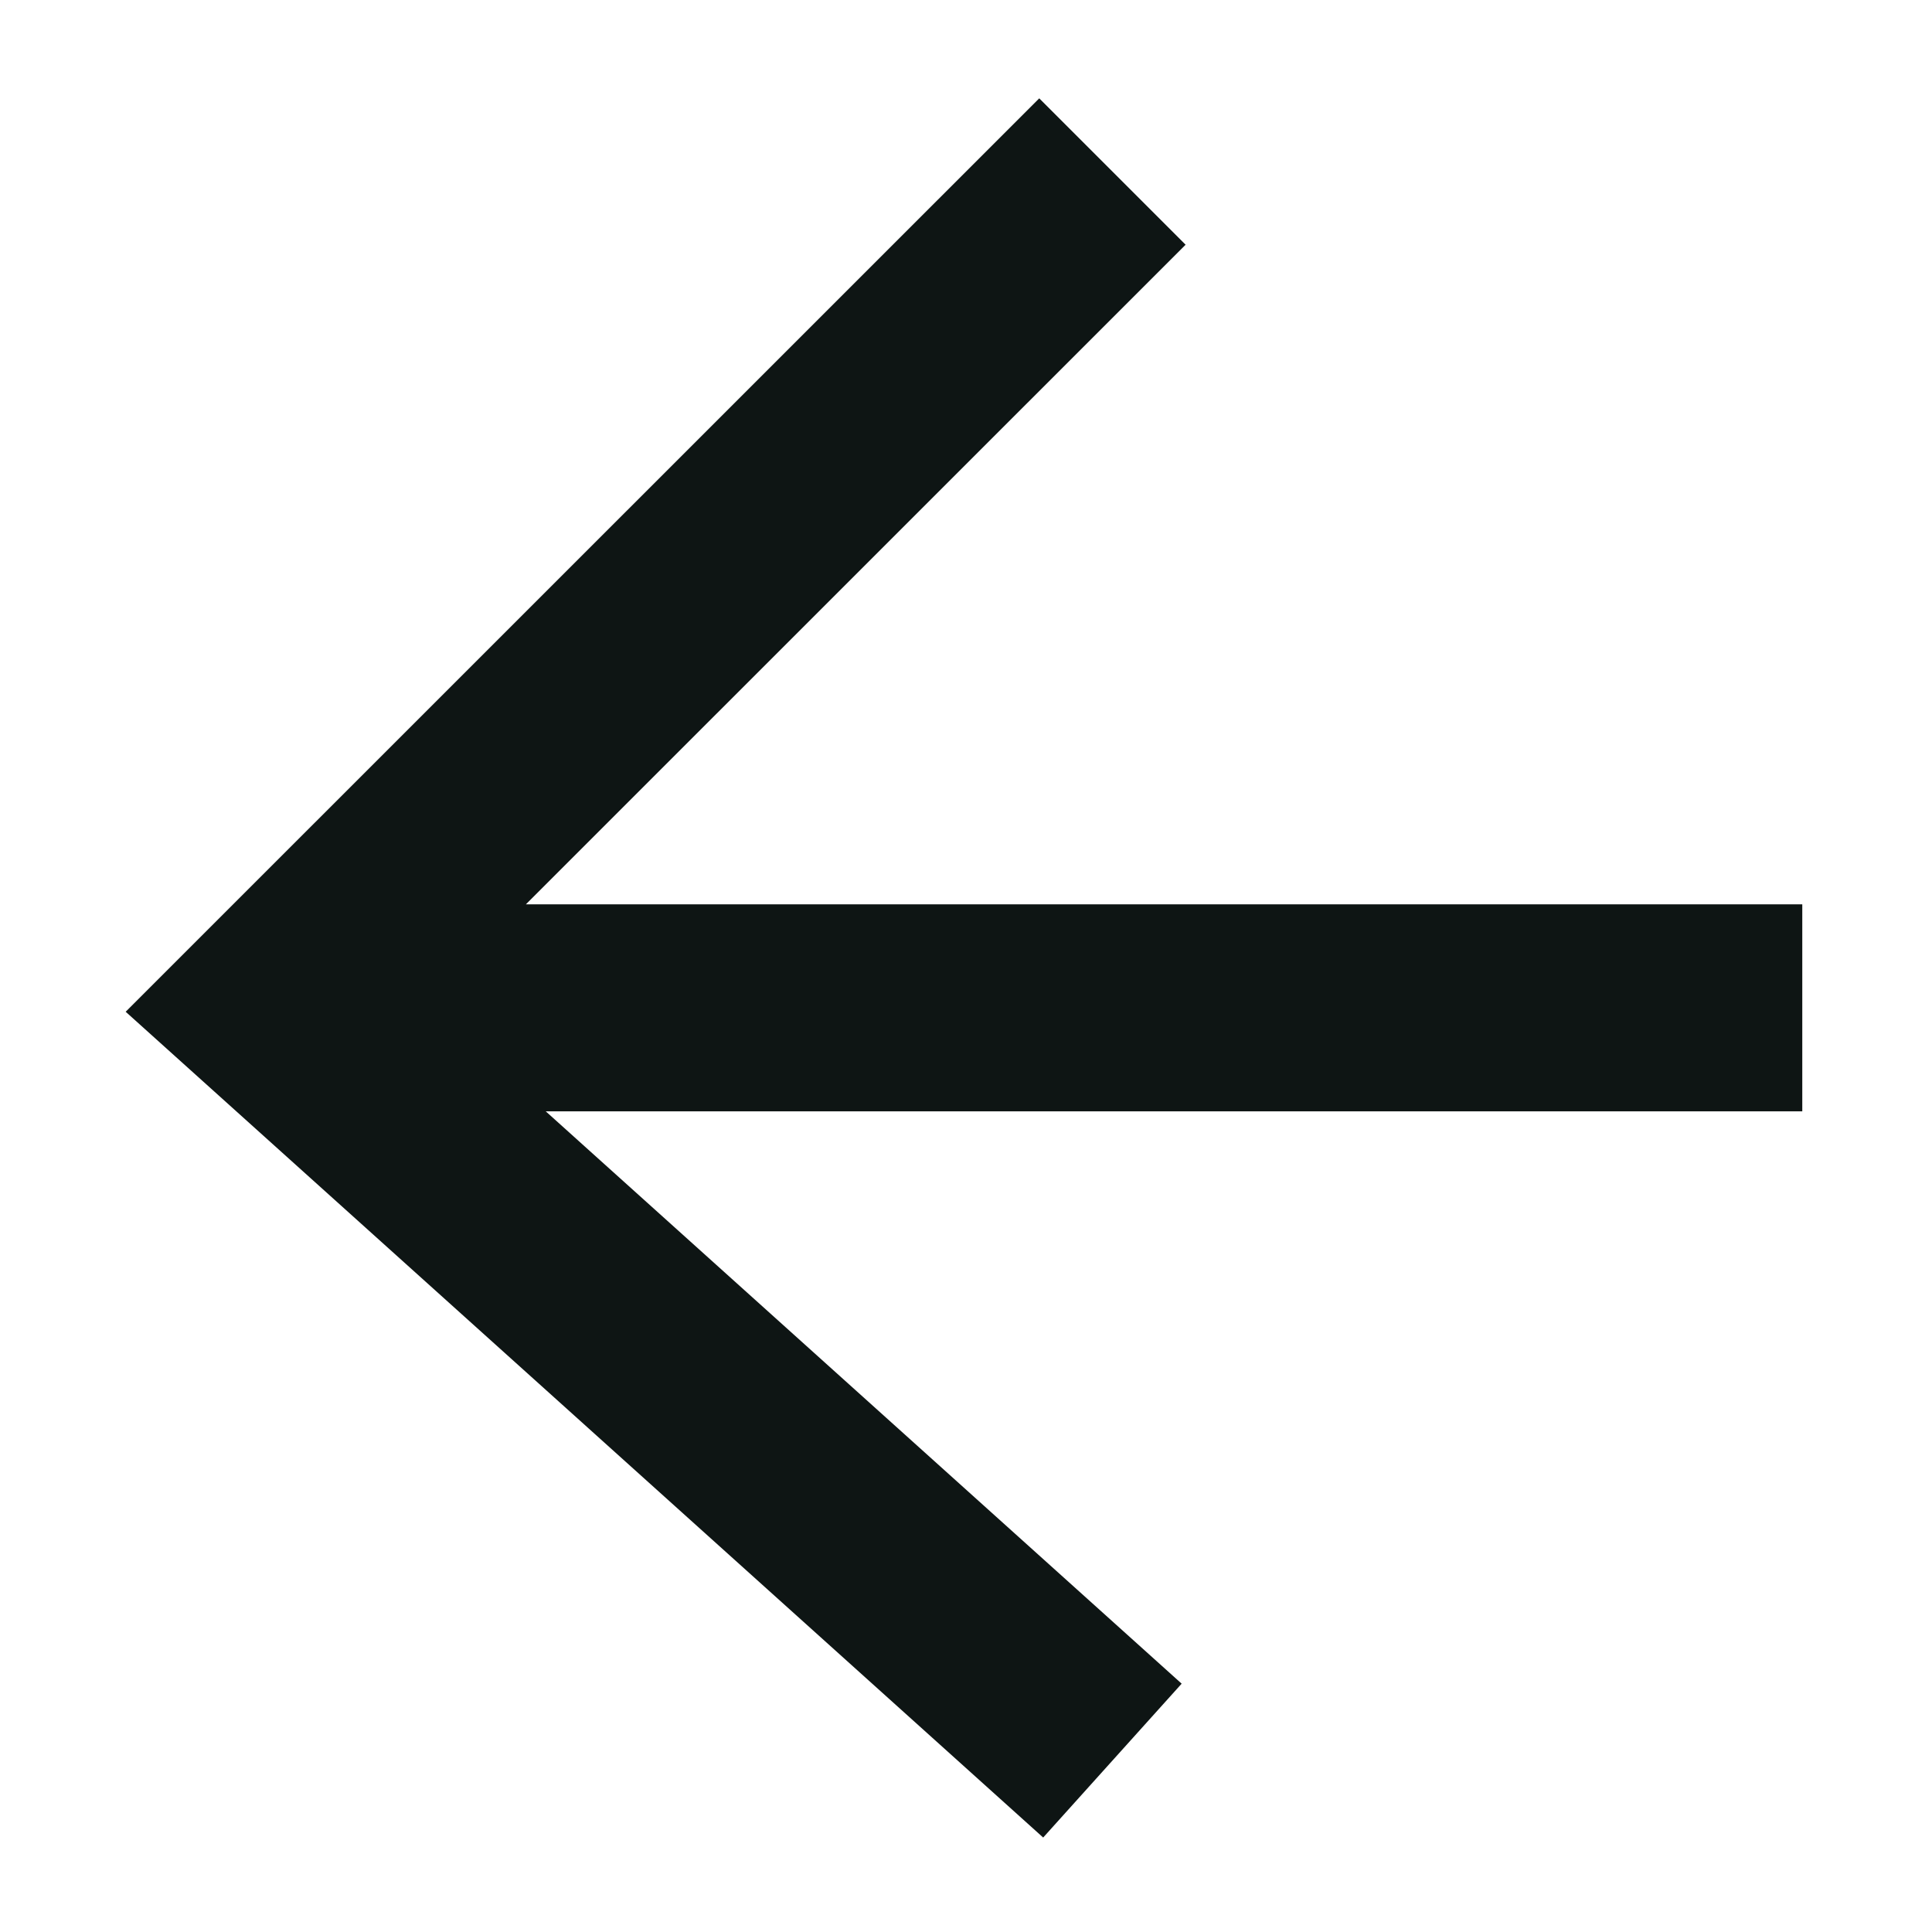
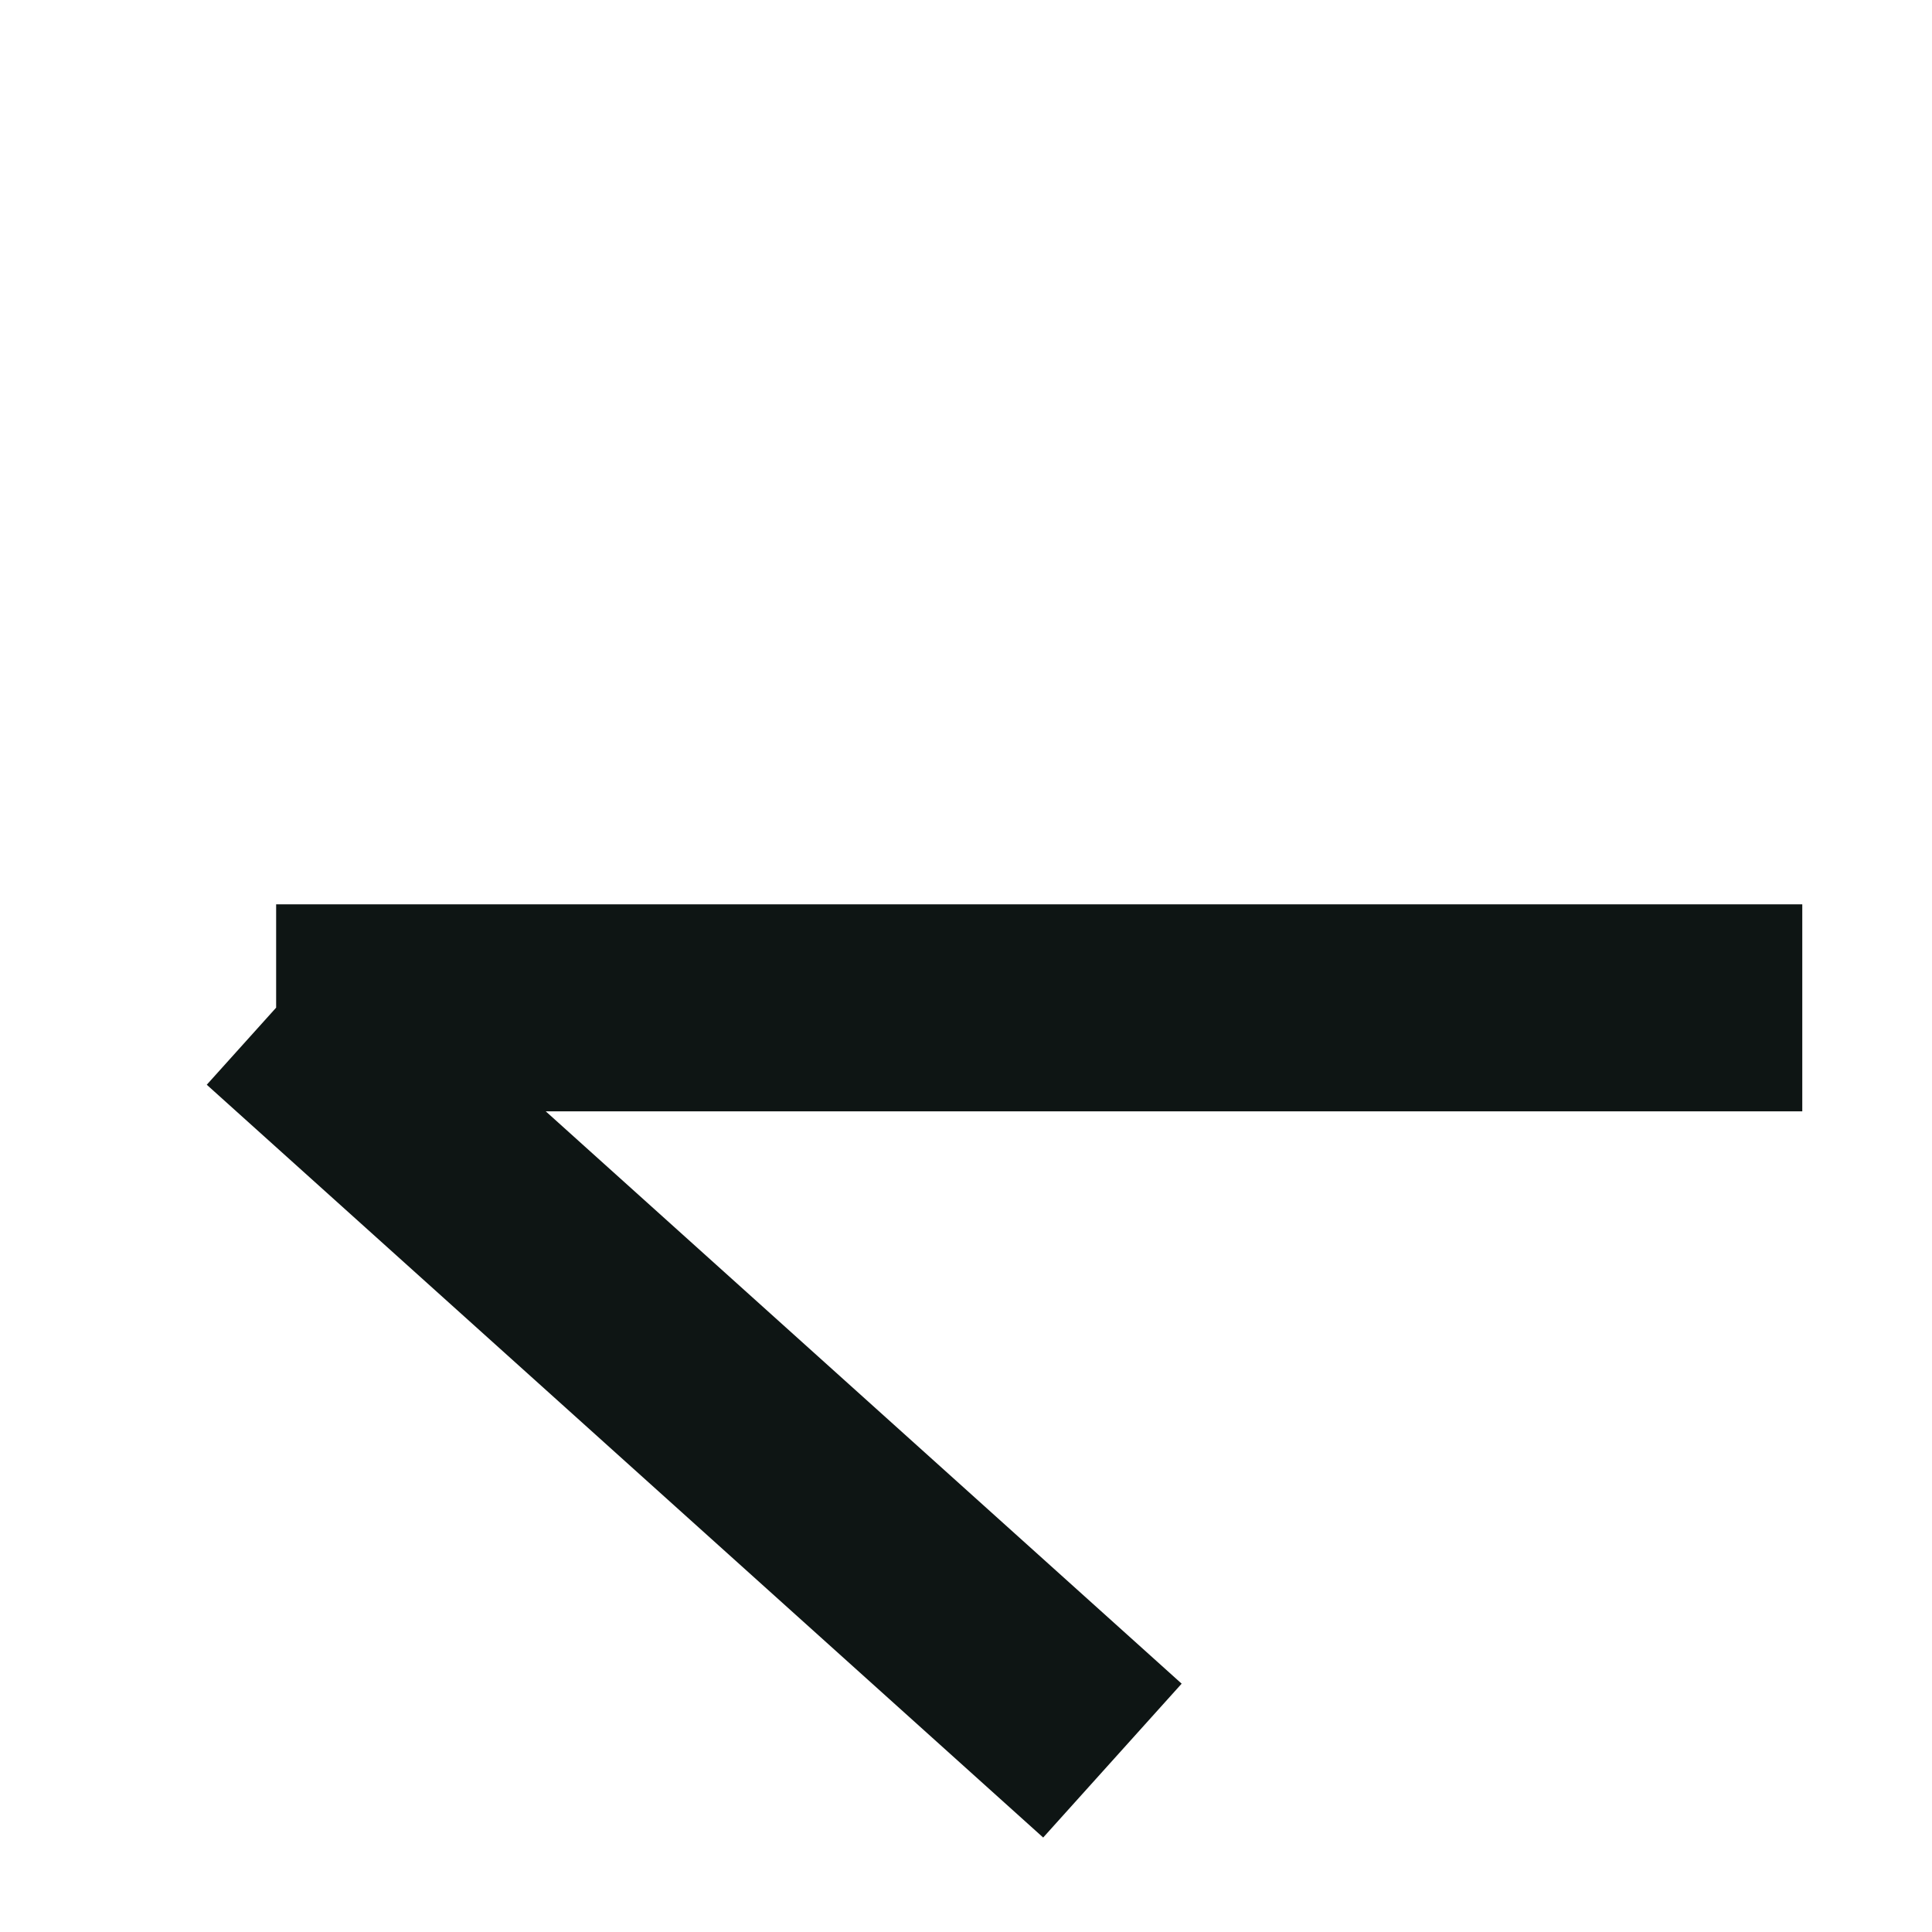
<svg xmlns="http://www.w3.org/2000/svg" width="14" height="14" viewBox="0 0 14 14" fill="none">
-   <path d="M13.06 7.303L2.001 7.303M8.061 12.758L2 7.303L8.061 1.243" stroke="#0E1514" stroke-width="1.5" />
+   <path d="M13.06 7.303L2.001 7.303M8.061 12.758L2 7.303" stroke="#0E1514" stroke-width="1.5" />
</svg>